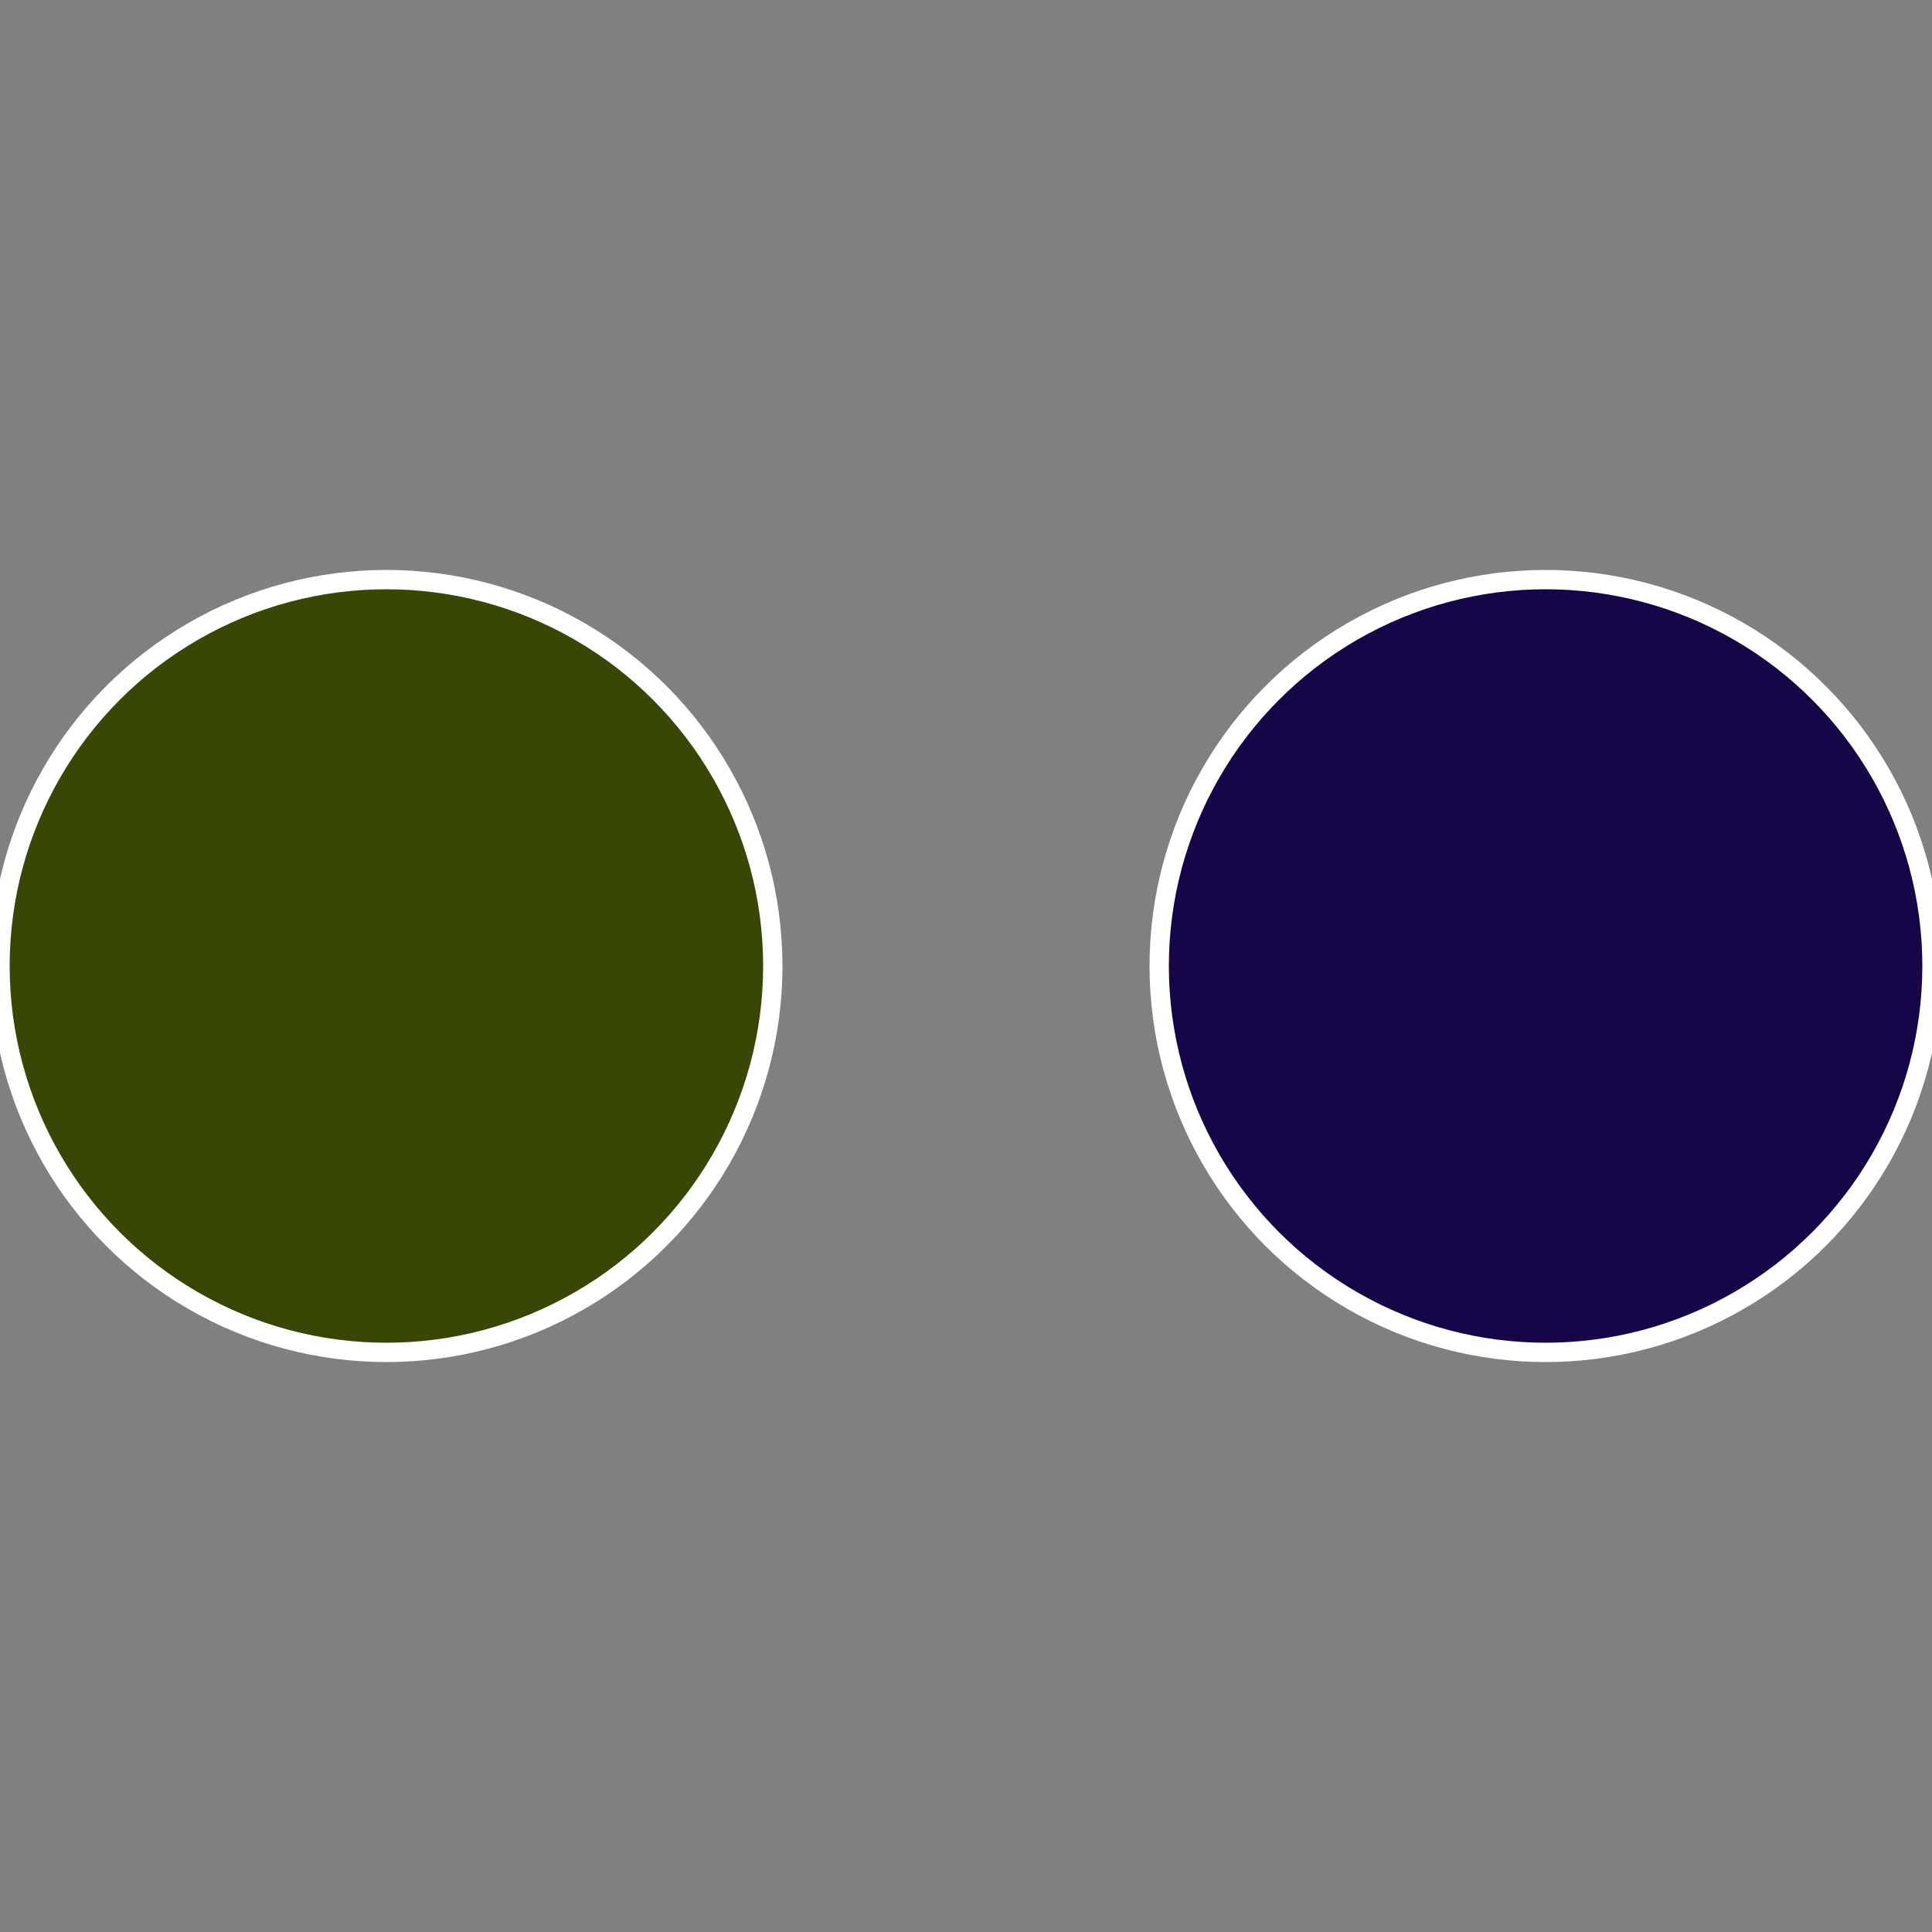
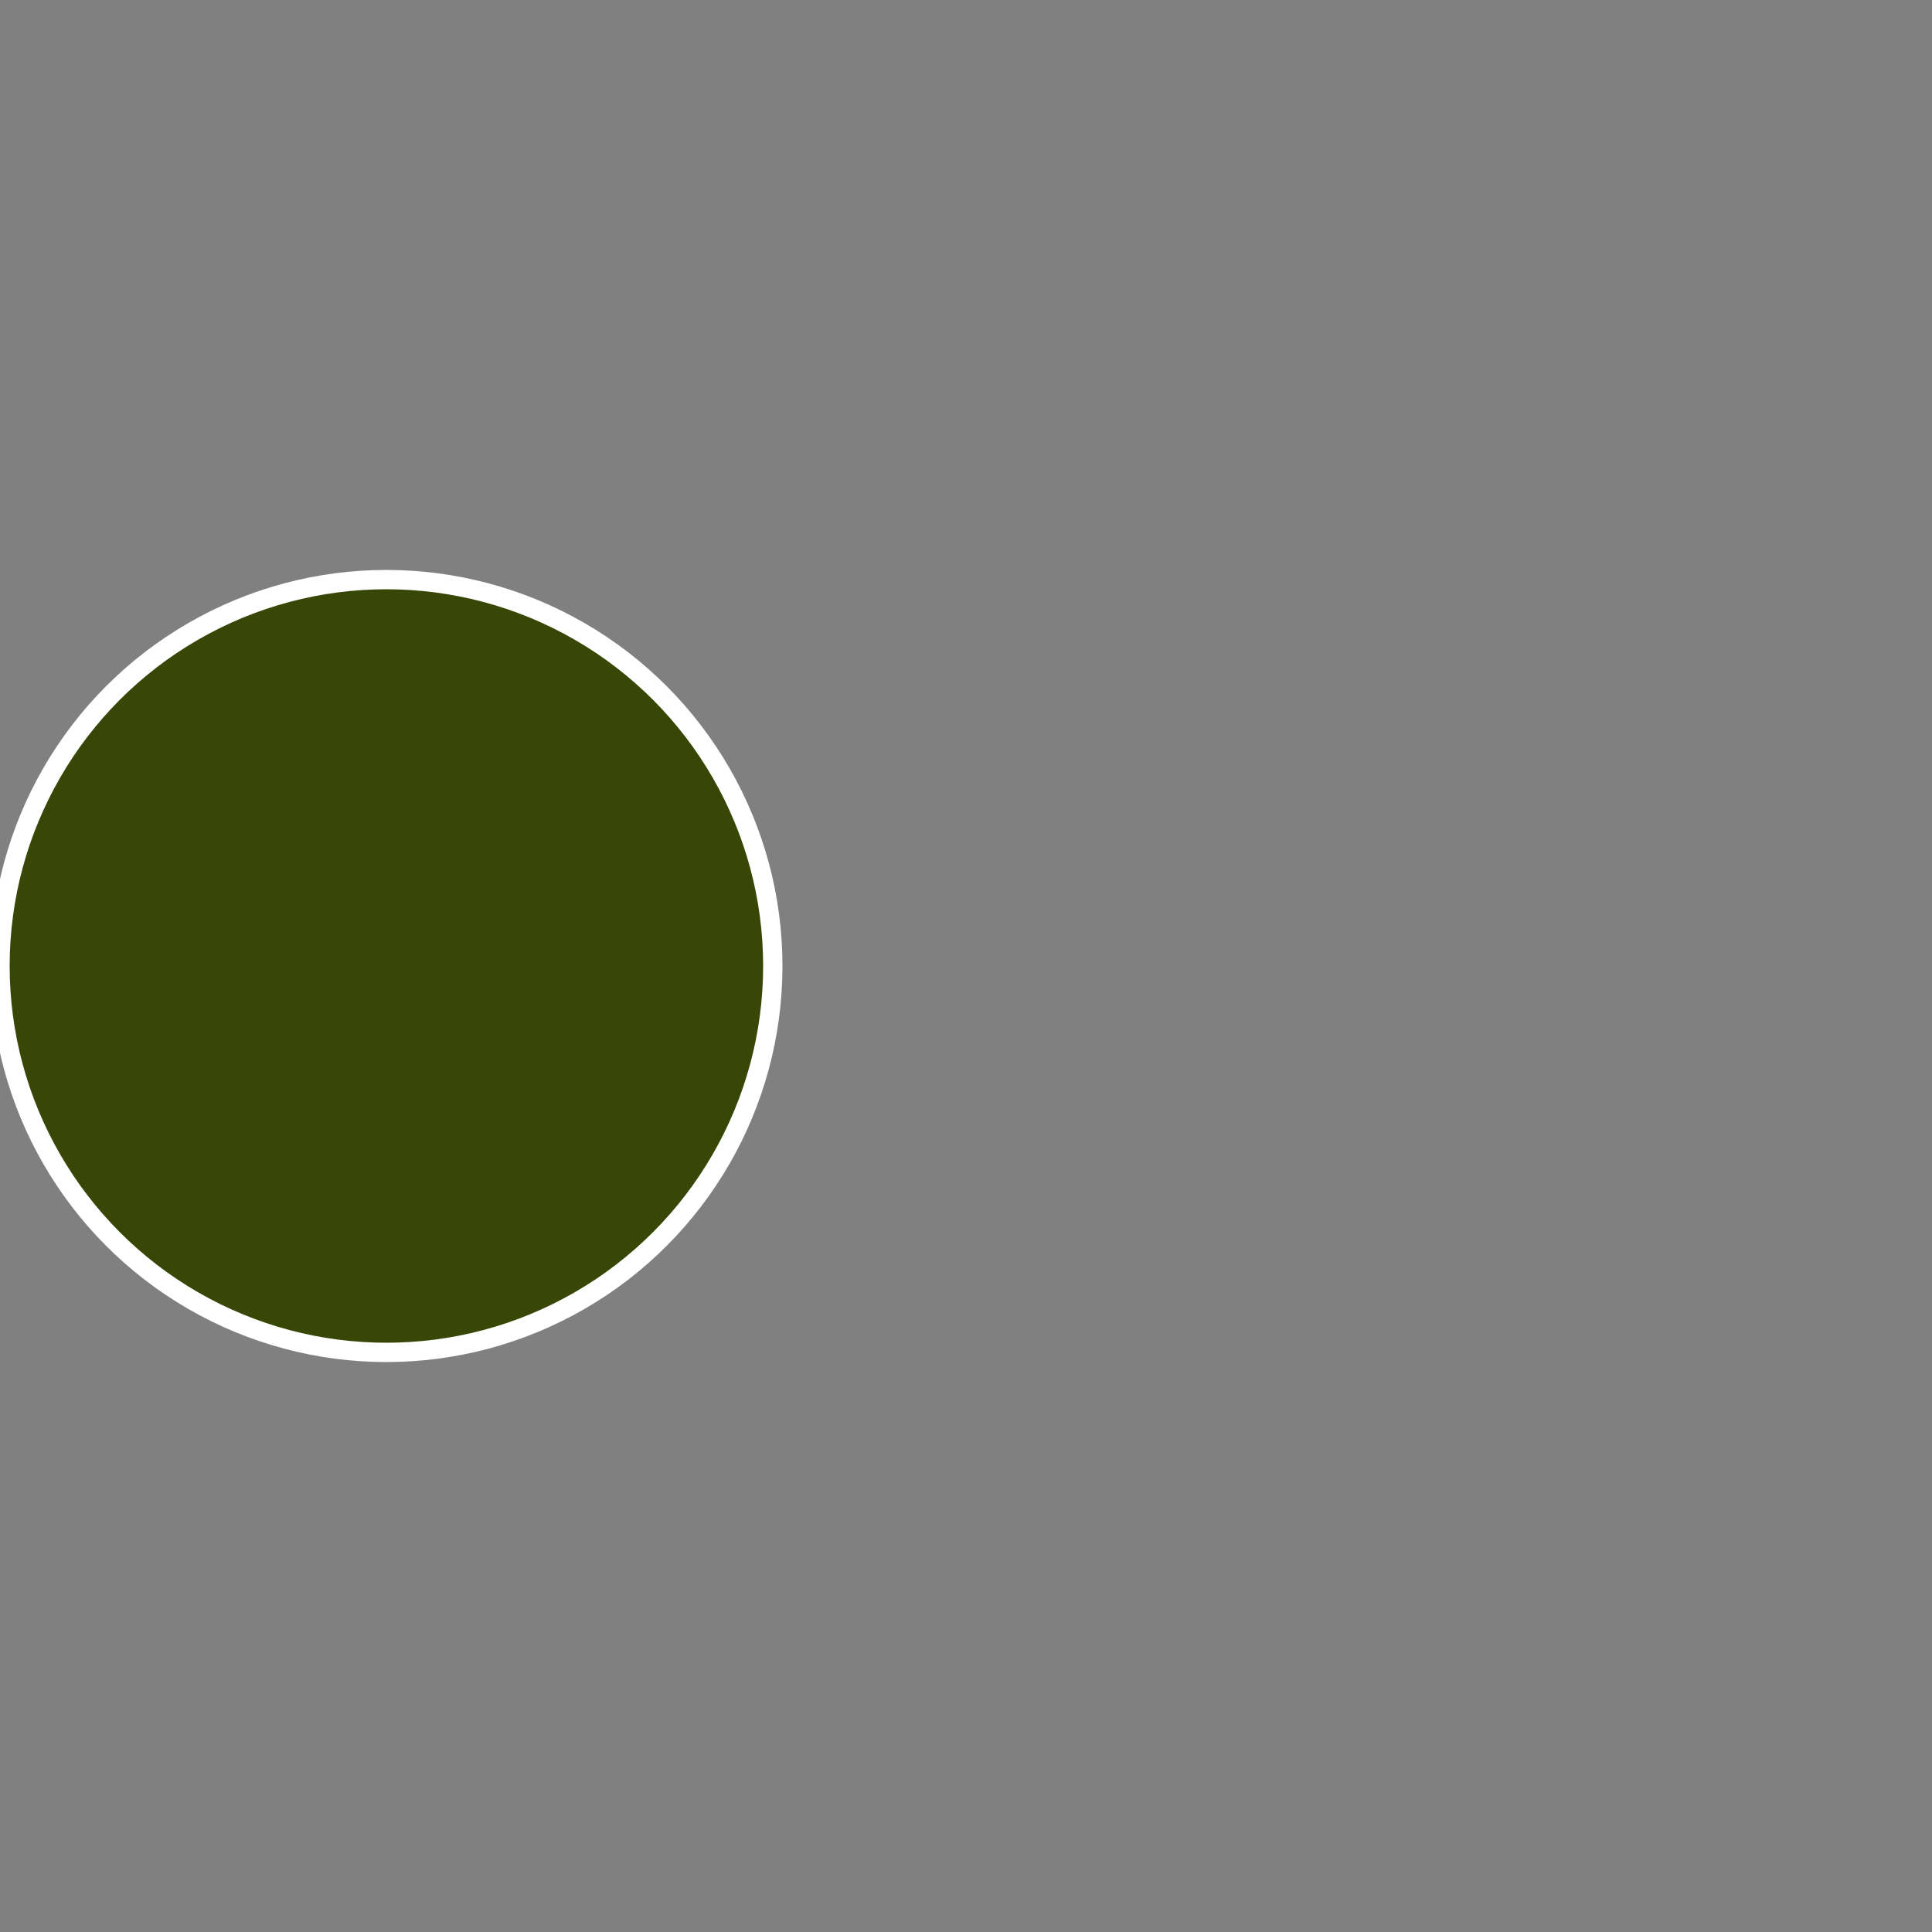
<svg xmlns="http://www.w3.org/2000/svg" width="500" height="500" viewBox="-1 -1 2 2">
  <rect x="-1" y="-1" width="2" height="2" fill="#808080" stroke="none" />
-   <circle cx="0.6" cy="0" r="0.4" fill="#160647" stroke="#fff" stroke-width="1%" />
  <circle cx="-0.6" cy="7.3478807948841E-17" r="0.4" fill="#384706" stroke="#fff" stroke-width="1%" />
</svg>